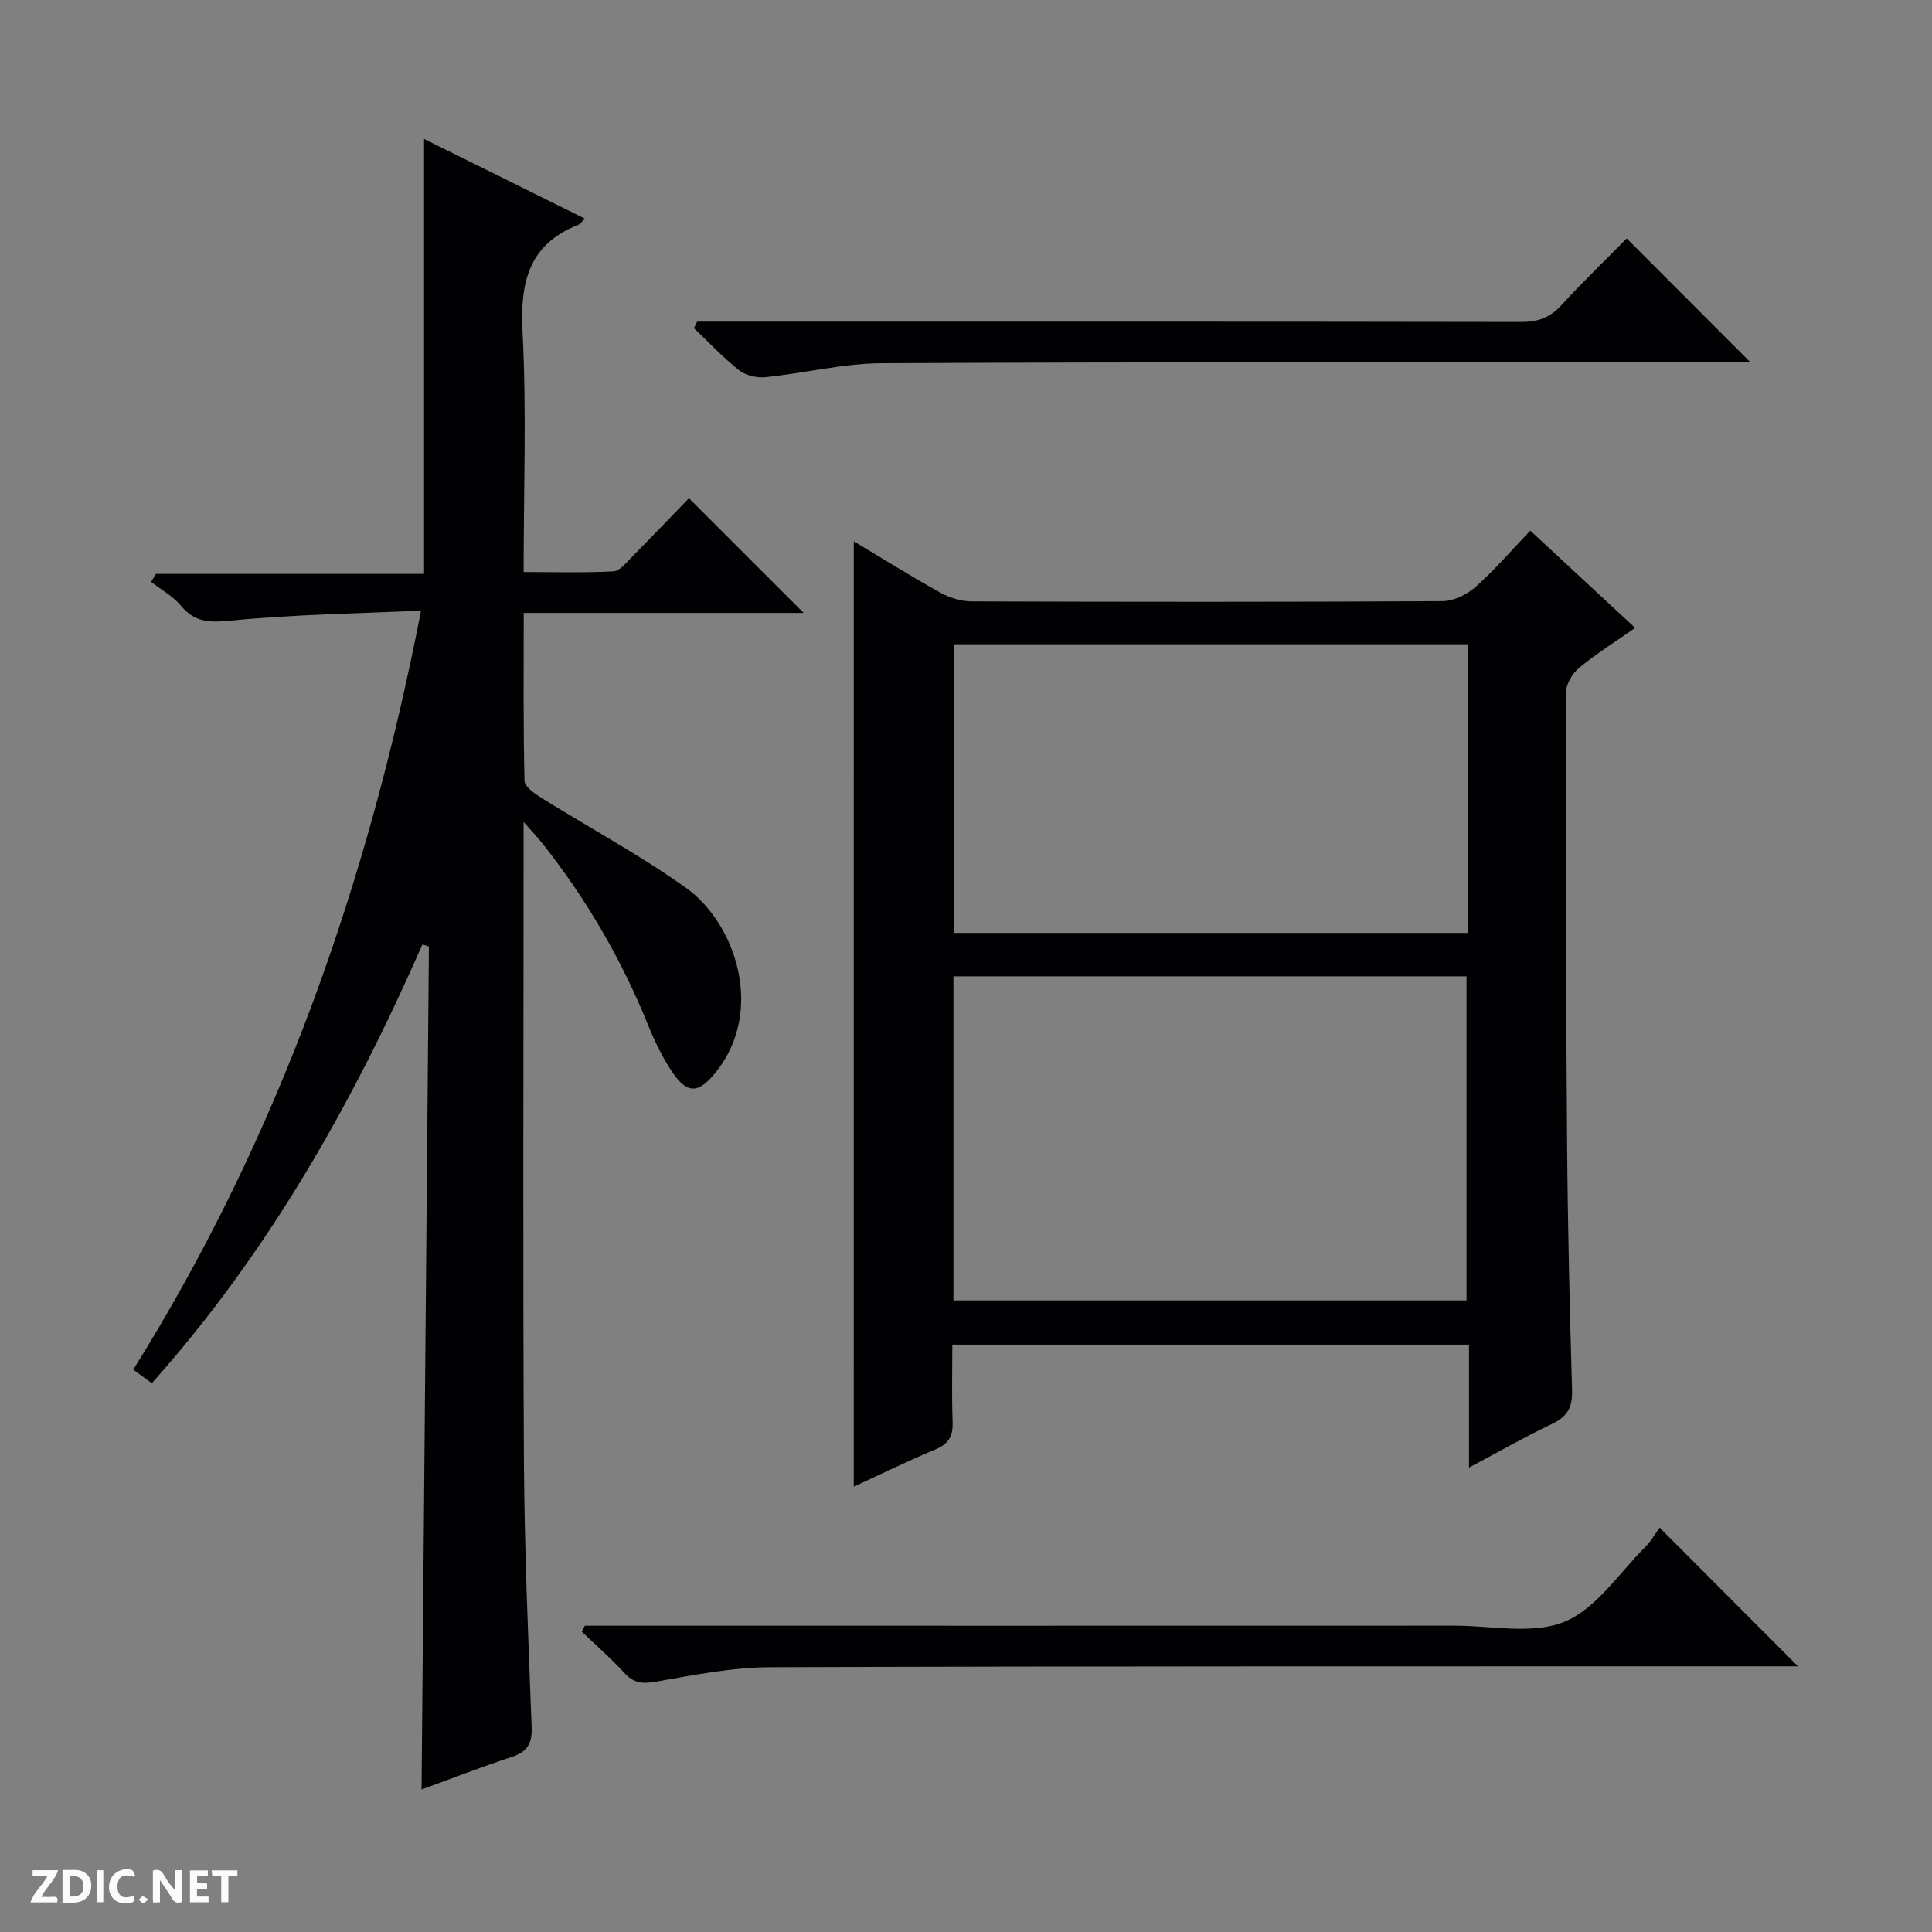
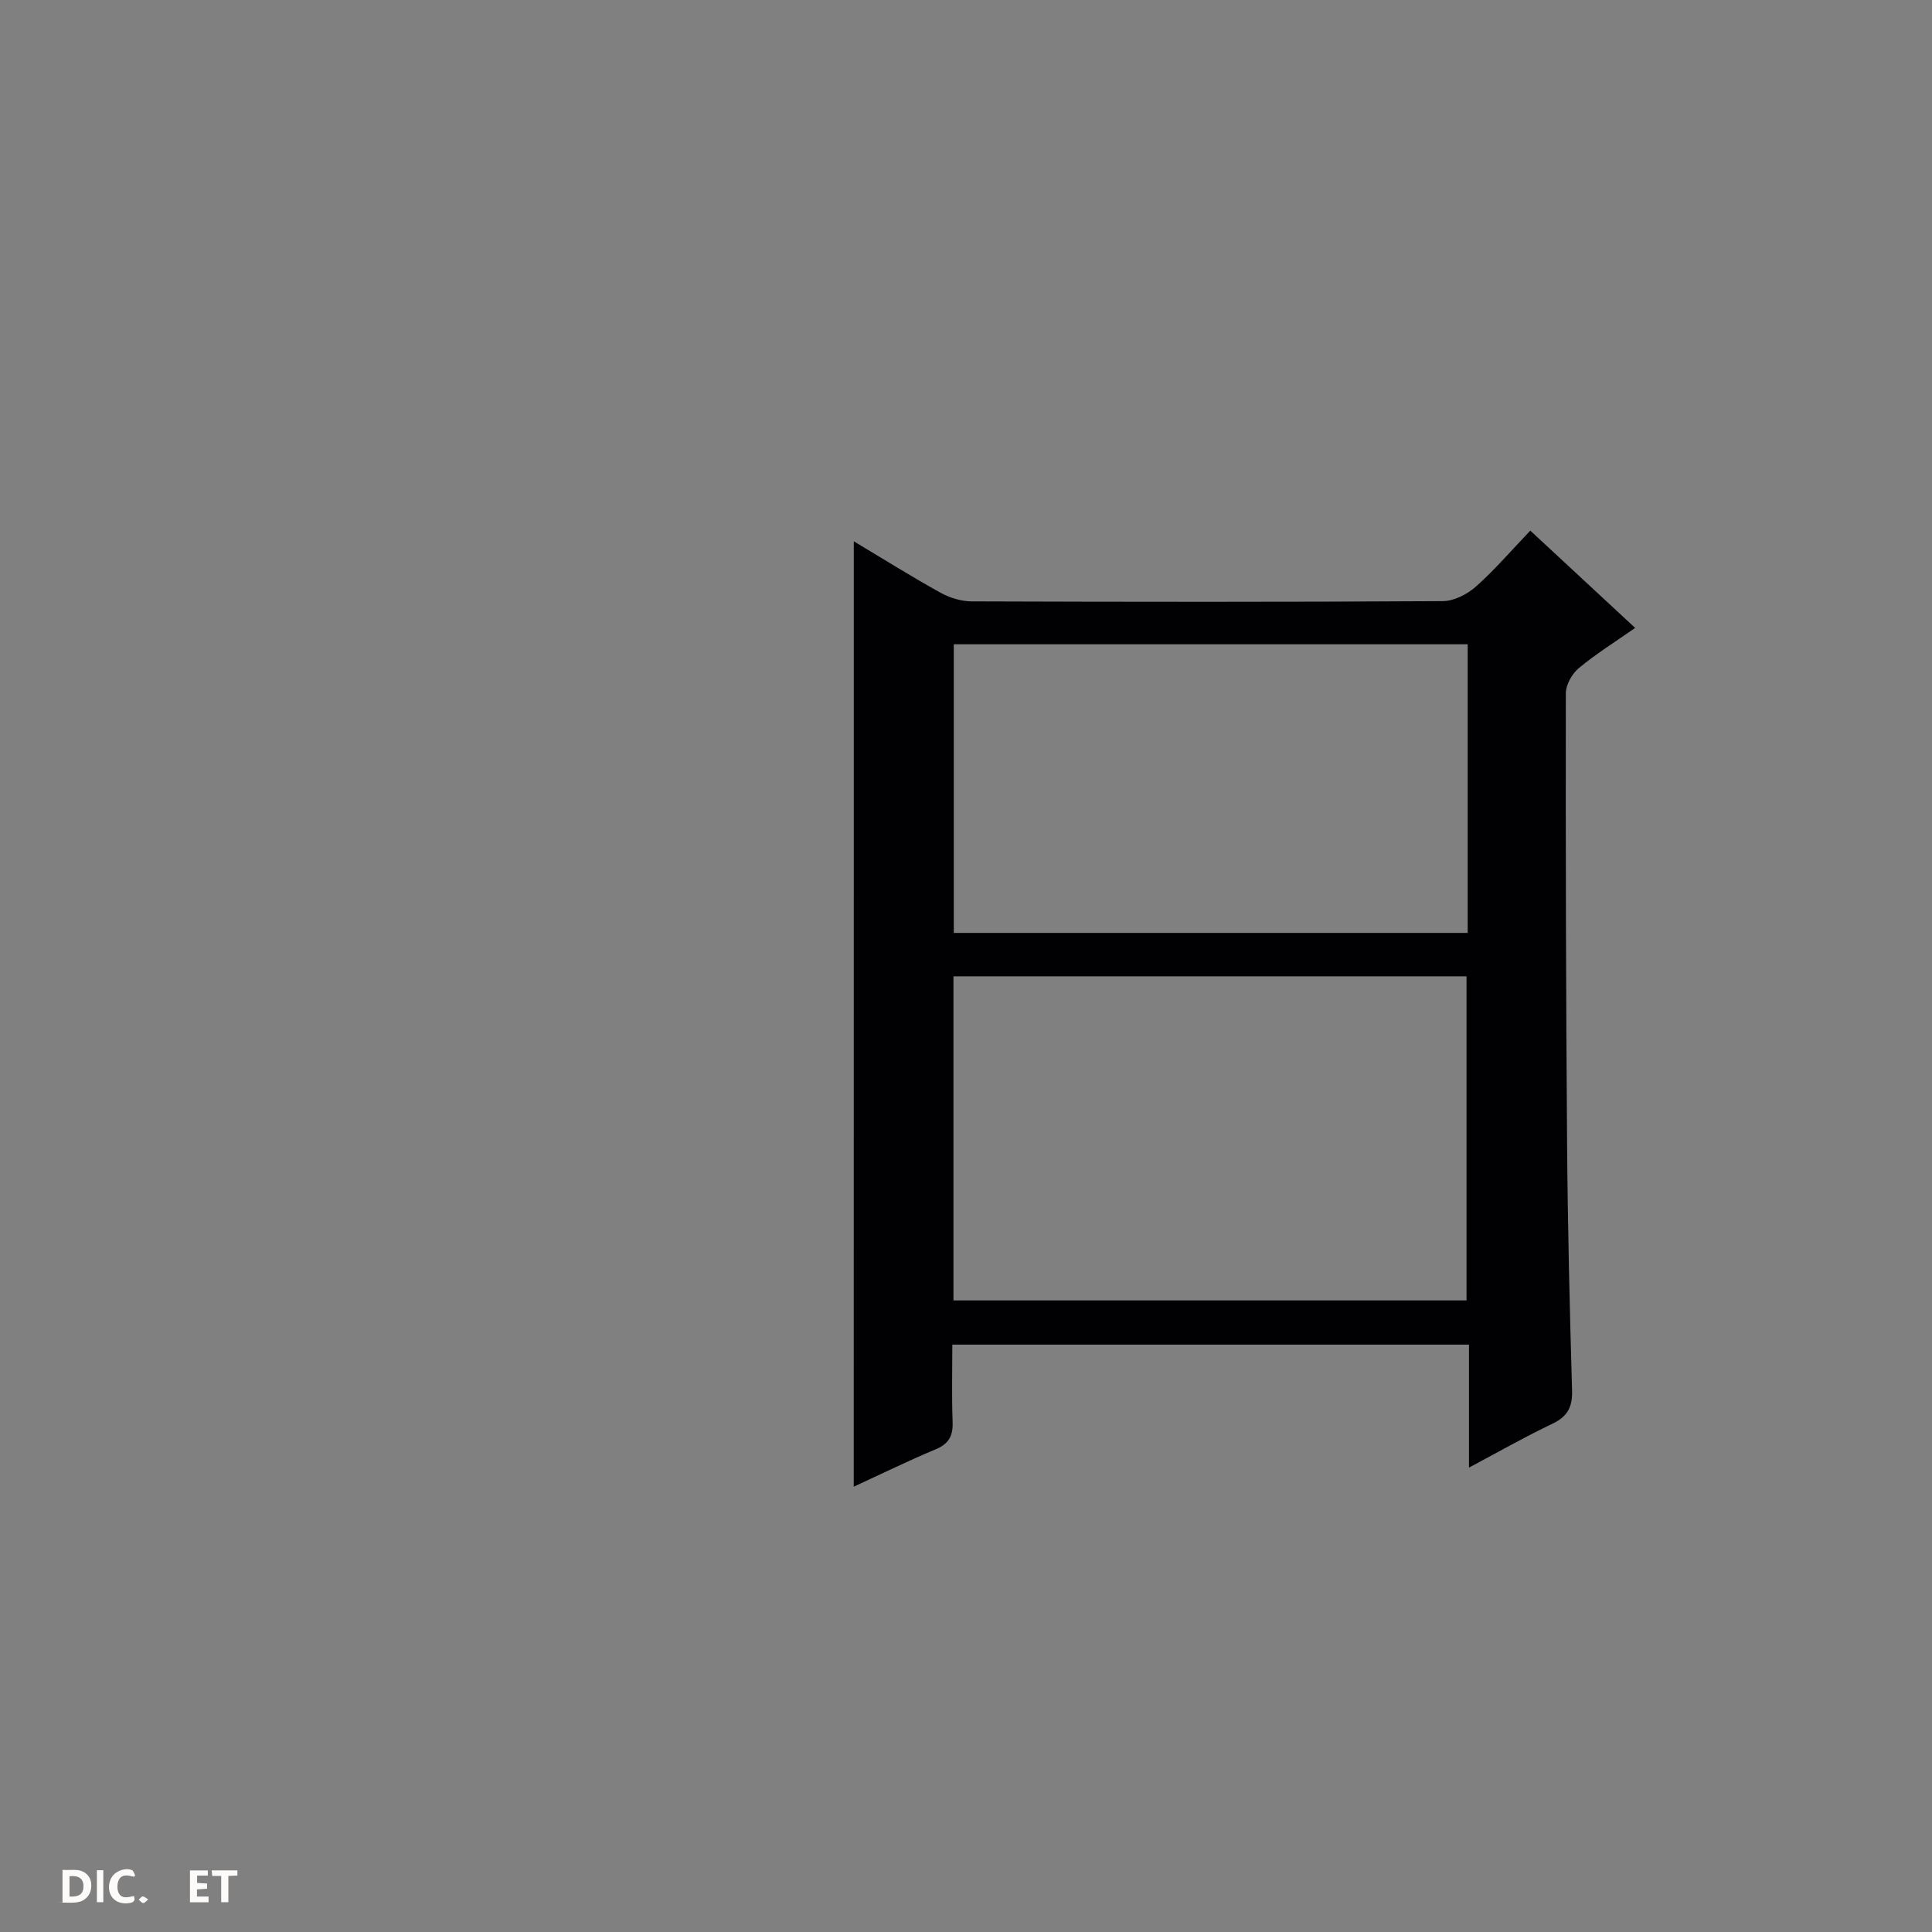
<svg xmlns="http://www.w3.org/2000/svg" enable-background="new 0 0 400 400" viewBox="0 0 400 400">
  <rect x="0" y="0" width="400" height="400" fill="#808080" stroke="none" />
  <g fill="#fcfbfa">
-     <path d="m37.59 393.81c-.92.31-1.52.05-2-.78-.7-1.2-1.52-2.34-2.47-3.78v4.59c-.55.03-.95.05-1.41.07-.03-.37-.06-.64-.06-.91 0-1.91 0-3.81 0-5.7 1.13-.41 1.77-.03 2.29.91.62 1.11 1.38 2.14 2.31 3.19v-4.2h1.35v6.61z" />
    <path d="m12.94 393.88v-6.75c1.9.19 3.93-.54 5.37 1.29.8 1.01.78 2.88.03 3.97-1.37 1.97-3.4 1.51-6.4 1.49m2.45-1.22c2.04.12 2.92-.58 2.89-2.21-.03-1.51-.98-2.19-2.89-2z" />
-     <path d="m11.81 393.87h-5.49c.68-2.18 2.47-3.48 3.51-5.45h-3.08v-1.21h5.29c-.71 2.13-2.44 3.48-3.47 5.51.86 0 1.63.04 2.39-.01.79-.05 1.14.21.85 1.16" />
    <path d="m39.33 393.86v-6.61h3.7v1.07h-2.22v1.52c.68.04 1.34.09 2.07.13v1.07c-.72.05-1.38.09-2.1.14v1.48h2.4v1.19h-3.85z" />
    <path d="m27.71 388.56c-1.15-.3-2.46-.61-3.1.64-.37.73-.41 1.93-.06 2.67.63 1.35 1.99.93 3.17.68.35.94-.01 1.32-.93 1.46-1.62.25-3.05-.27-3.76-1.48-.73-1.24-.6-3.03.31-4.17.88-1.11 2.71-1.7 4-1.16.32.13.44.74.65 1.12-.1.08-.19.16-.28.24" />
    <path d="m49.15 387.24v1.07c-.59.02-1.17.05-1.87.08v5.44h-1.48v-5.44h-1.85c-.05-.4-.08-.73-.13-1.15z" />
    <path d="m20.06 387.21h1.33v6.62h-1.33z" />
    <path d="m30.68 393.25c-.39.38-.8.79-1.05.76-.32-.05-.6-.45-.9-.7.26-.24.51-.64.8-.67.29-.04.62.3 1.15.61" />
  </g>
-   <path d="m31.43 286.38c-1.46-1.07-2.5-1.83-3.84-2.81 30.12-48.22 48.6-100.66 59.58-157.15-13.46.63-26.42.79-39.26 2.06-4.42.44-7.52.46-10.46-3.08-1.64-1.98-4.08-3.31-6.16-4.93.33-.55.65-1.1.98-1.65h55.53c0-30.3 0-59.94 0-90.05 11 5.45 22.05 10.93 33.3 16.5-.68.64-.97 1.13-1.4 1.29-10.34 4.08-12.04 11.98-11.51 22.24.84 16.27.22 32.61.22 49.63 6.44 0 12.54.18 18.6-.14 1.33-.07 2.67-1.82 3.82-2.98 4.1-4.14 8.12-8.35 11.81-12.16 8.14 8.14 15.93 15.93 23.75 23.75-18.86 0-38.1 0-57.96 0 0 11.86-.11 23.32.16 34.76.03 1.22 2.1 2.65 3.5 3.53 9.99 6.24 20.42 11.84 29.99 18.67 10.02 7.15 16.47 25.27 6.09 38.17-3.44 4.28-5.8 4.6-8.88.08-2.03-2.99-3.67-6.33-5.03-9.69-5.52-13.68-12.83-26.28-21.99-37.83-.9-1.14-1.92-2.19-3.87-4.41v6.58c0 41.82-.16 83.65.07 125.47.1 18.46.9 36.92 1.6 55.37.13 3.43-.93 5.11-4.12 6.16-6.11 2.01-12.12 4.35-18.67 6.73.51-58.58 1.02-116.55 1.52-174.52-.45-.14-.89-.28-1.34-.43-14.4 32.76-31.77 63.66-56.03 90.84z" fill="#010104" />
  <path d="m176.77 112.07c5.97 3.57 11.85 7.26 17.92 10.63 1.93 1.07 4.33 1.81 6.53 1.81 32.49.11 64.98.14 97.47-.05 2.31-.01 5.04-1.39 6.84-2.98 3.85-3.4 7.22-7.35 11.3-11.62 7.36 6.83 14.33 13.29 21.71 20.14-4.18 2.93-8.12 5.38-11.66 8.32-1.4 1.17-2.69 3.43-2.69 5.19-.05 31.15.02 62.31.26 93.46.13 16.98.54 33.95 1.03 50.92.1 3.48-.99 5.42-4.13 6.91-5.65 2.69-11.1 5.8-17.21 9.05 0-8.88 0-16.97 0-25.46-35.69 0-71.04 0-106.97 0 0 5.37-.14 10.66.06 15.94.11 2.87-.72 4.57-3.5 5.73-5.79 2.42-11.43 5.19-16.97 7.74.01-65.24.01-130.22.01-195.73zm20.63 90.07v67.1h106.23c0-22.57 0-44.79 0-67.1-35.48 0-70.59 0-106.23 0zm106.47-68.75c-35.72 0-71.05 0-106.4 0v59.76h106.4c0-20.06 0-39.7 0-59.76z" fill="#010104" />
-   <path d="m121.08 336.59h5.75c58.12 0 116.24.01 174.37-.01 7.65 0 16.15 1.89 22.72-.82 6.57-2.7 11.25-10.03 16.67-15.43 1.28-1.28 2.19-2.92 3.02-4.05 9.99 10.01 19.21 19.26 28.64 28.71-1.5 0-3.25 0-5 0-69.28.02-138.56-.05-207.84.19-7.89.03-15.82 1.64-23.65 3-2.78.48-4.57.29-6.5-1.82-2.75-3.01-5.85-5.71-8.8-8.54.21-.4.42-.81.62-1.23z" fill="#010104" />
-   <path d="m144.33 66.59h5.69c54.95 0 109.9-.03 164.85.07 3.42.01 5.96-.82 8.31-3.38 4.48-4.89 9.26-9.5 13.61-13.92 8.63 8.64 16.84 16.86 25.6 25.64-2 0-3.71 0-5.43 0-58.11.02-116.23-.08-174.34.2-8.06.04-16.09 2.07-24.16 2.89-1.78.18-4.08-.36-5.45-1.44-3.32-2.63-6.24-5.76-9.33-8.7.22-.45.43-.91.65-1.36z" fill="#010104" />
</svg>